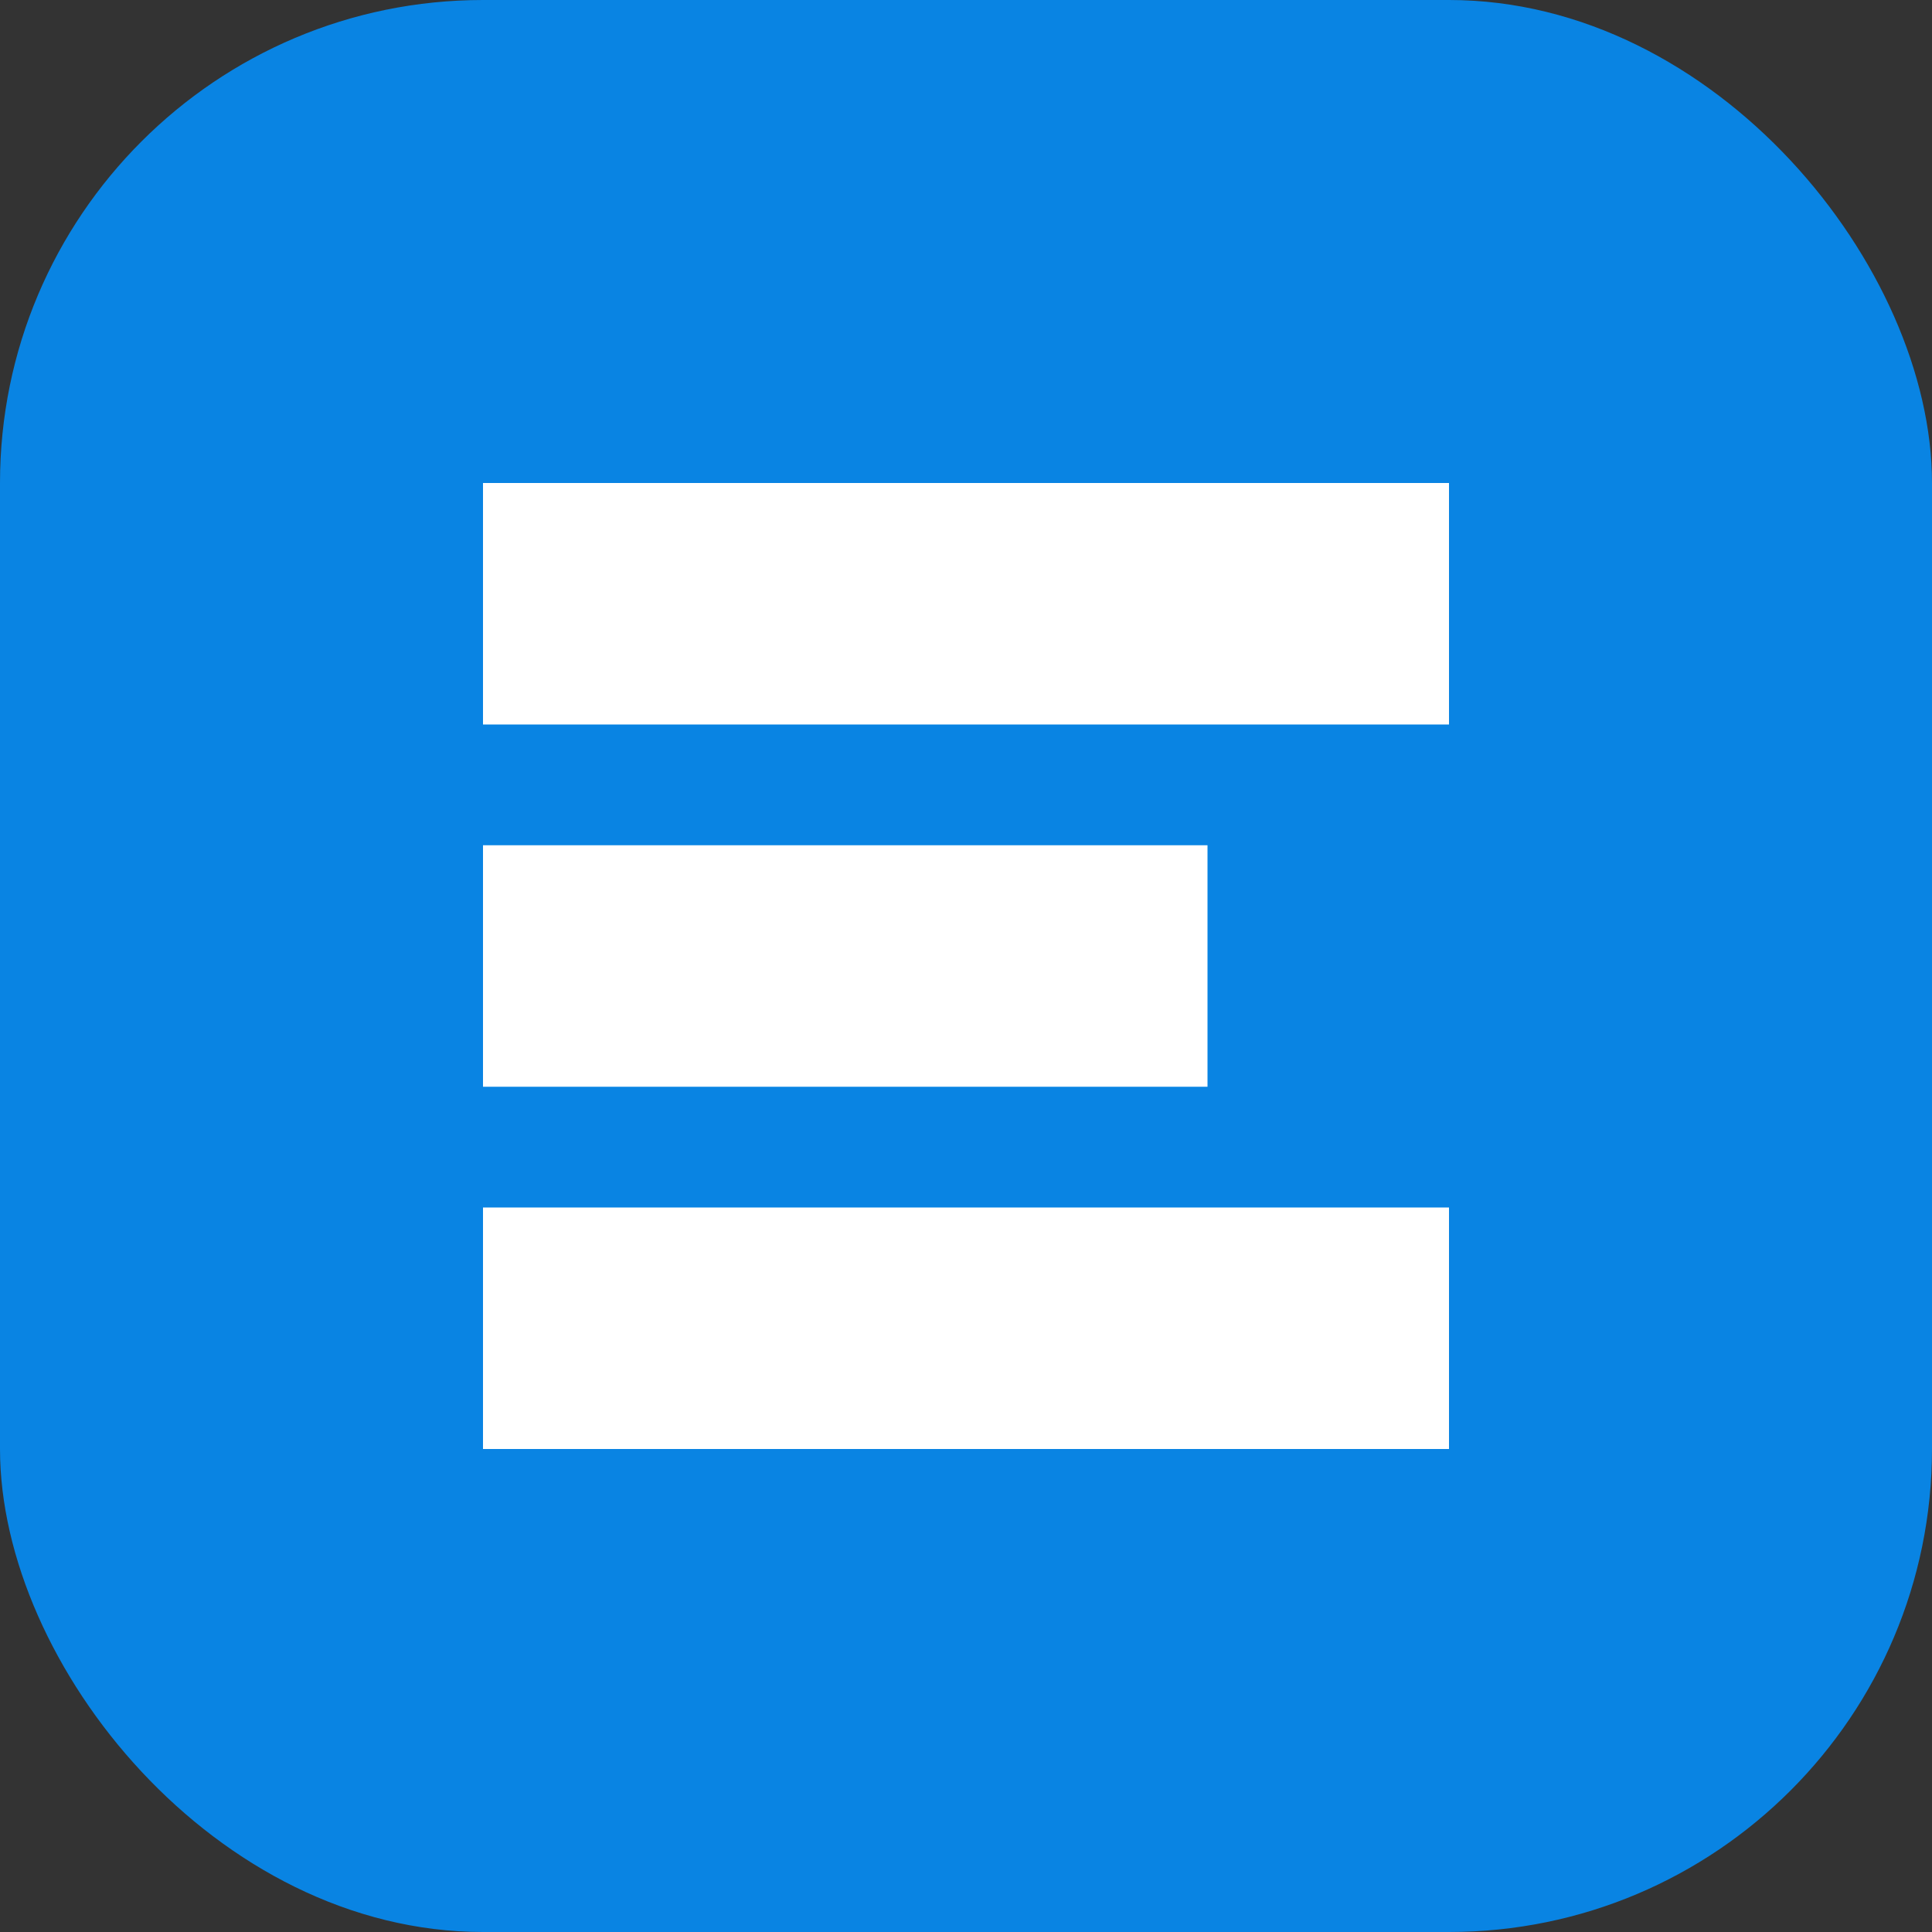
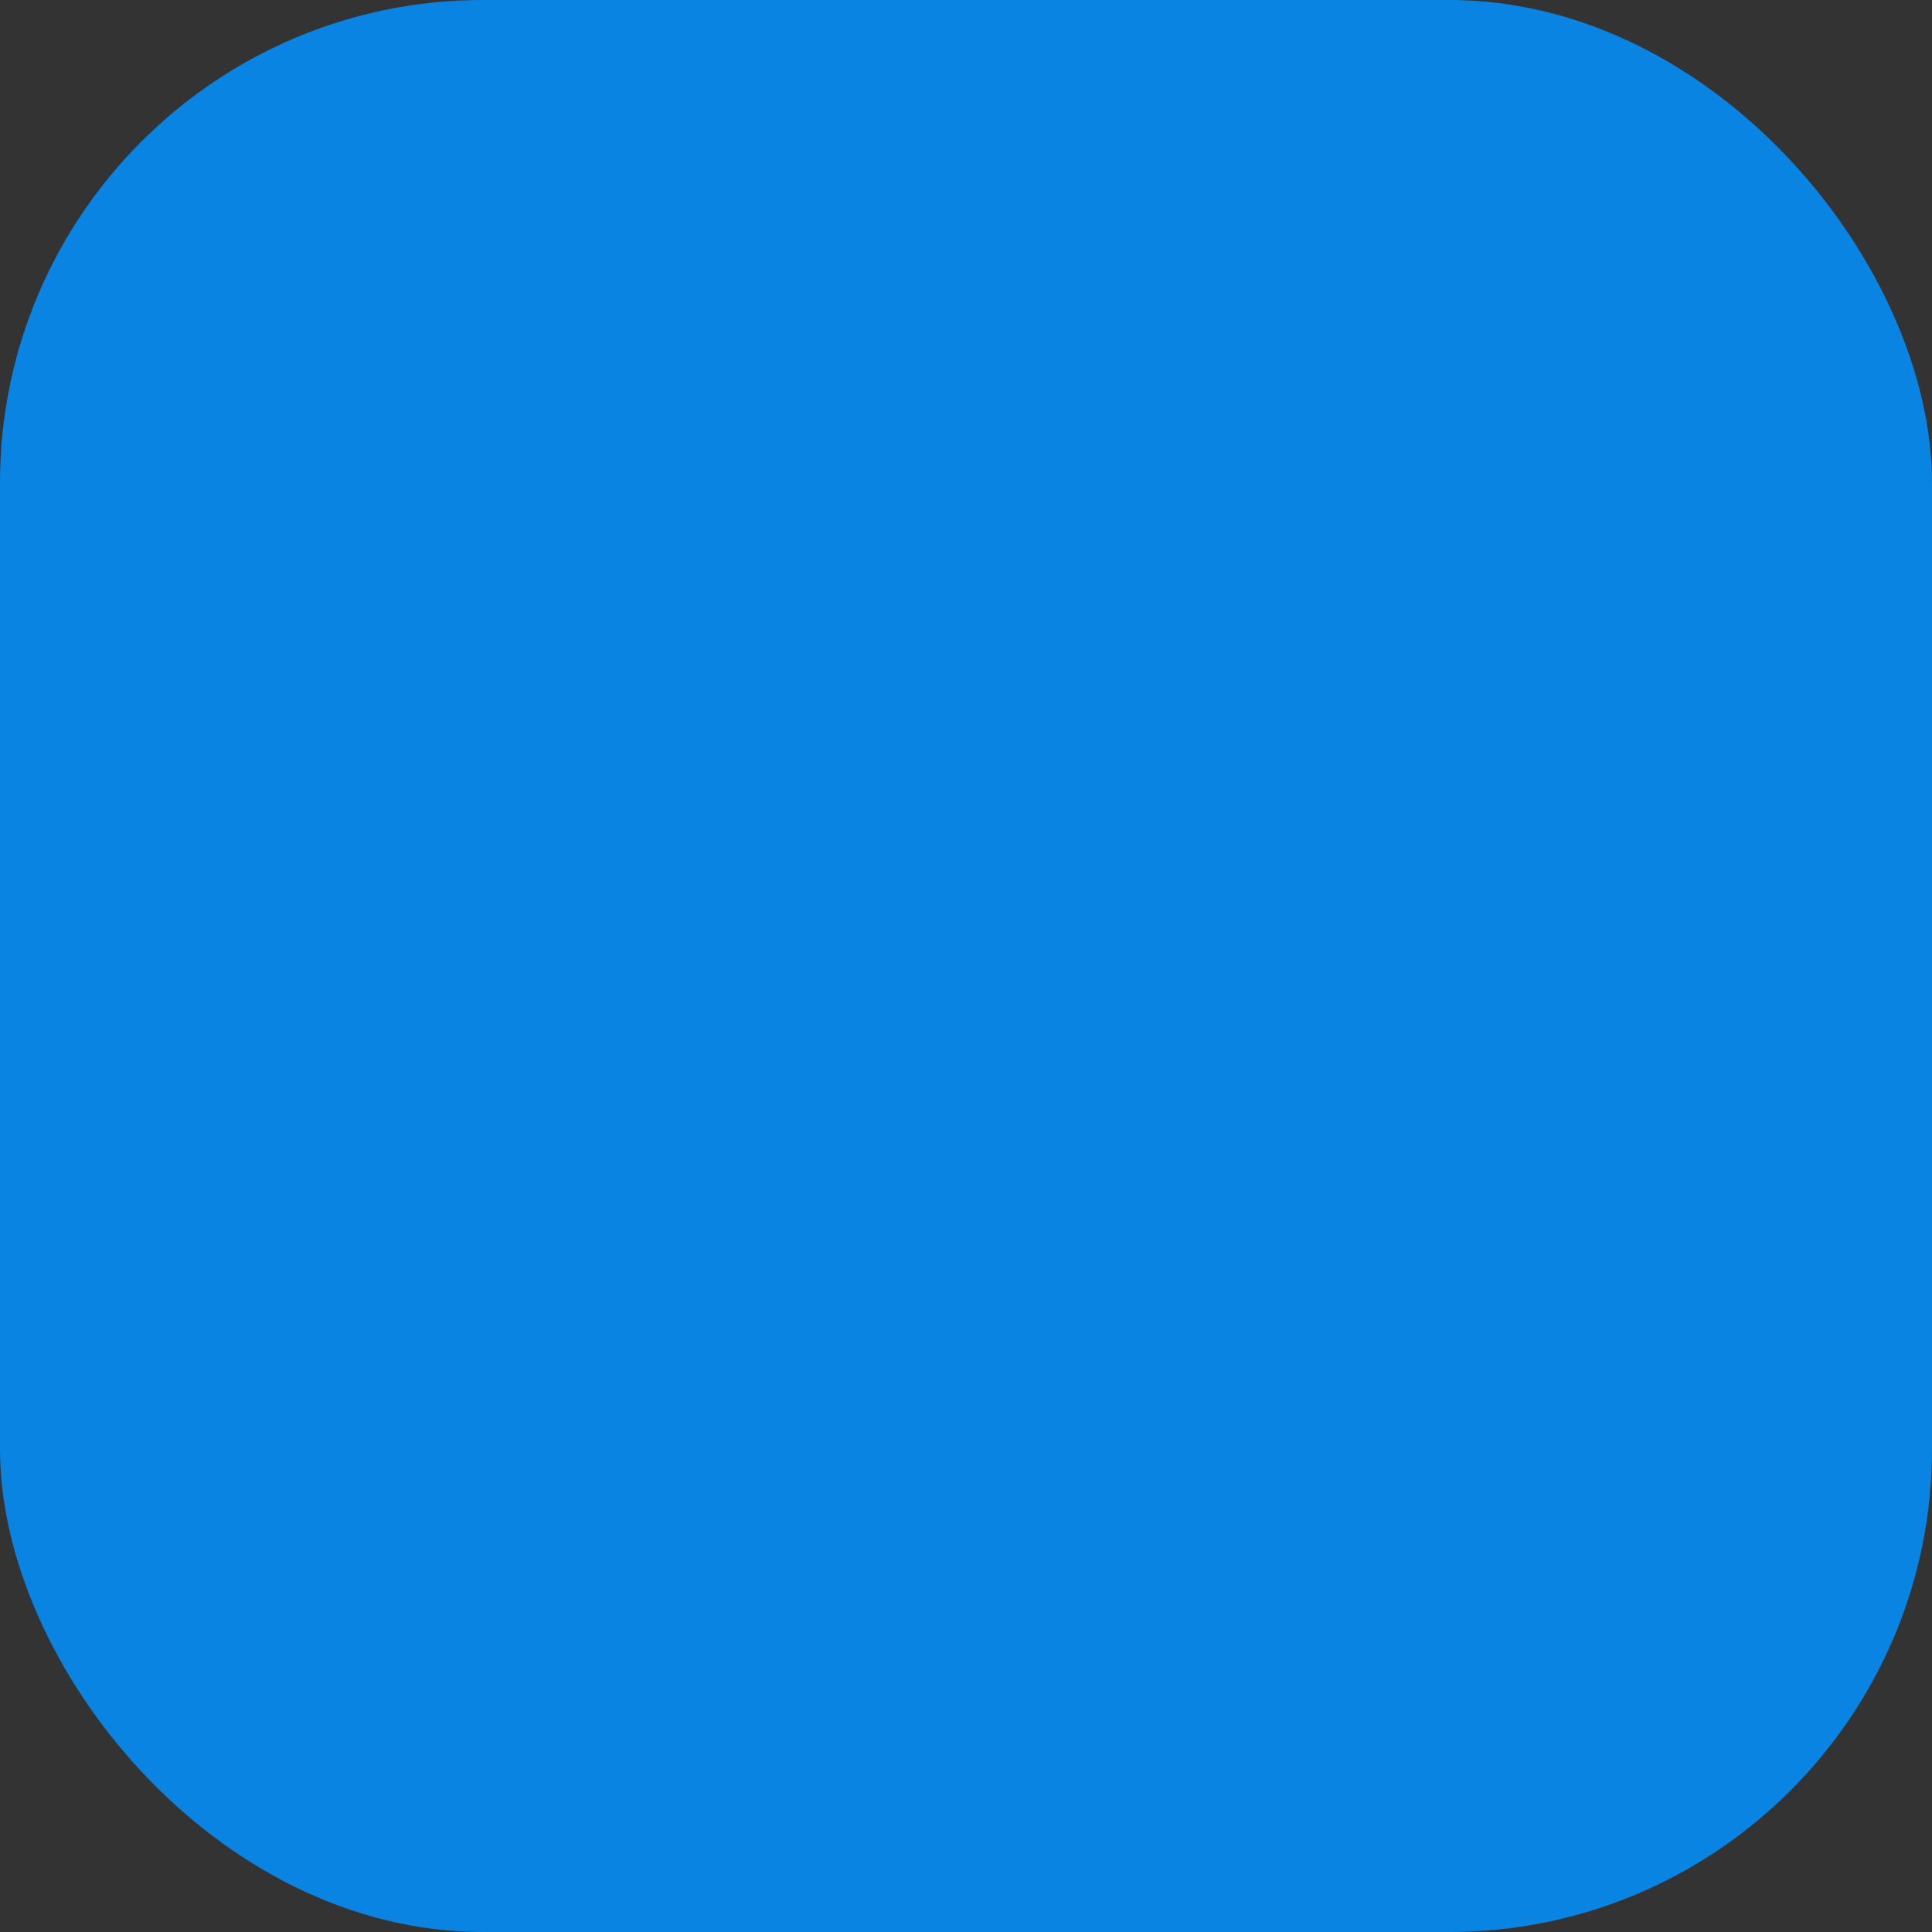
<svg xmlns="http://www.w3.org/2000/svg" width="32" height="32" viewBox="0 0 32 32" fill="none">
  <rect x="0" y="0" width="32" height="32" fill="#333333" stroke="none" />
  <rect width="32" height="32" rx="8" fill="#0984e3" />
-   <path d="M8 8h16v4H8zM8 14h12v4H8zM8 20h16v4H8z" fill="white" />
</svg>